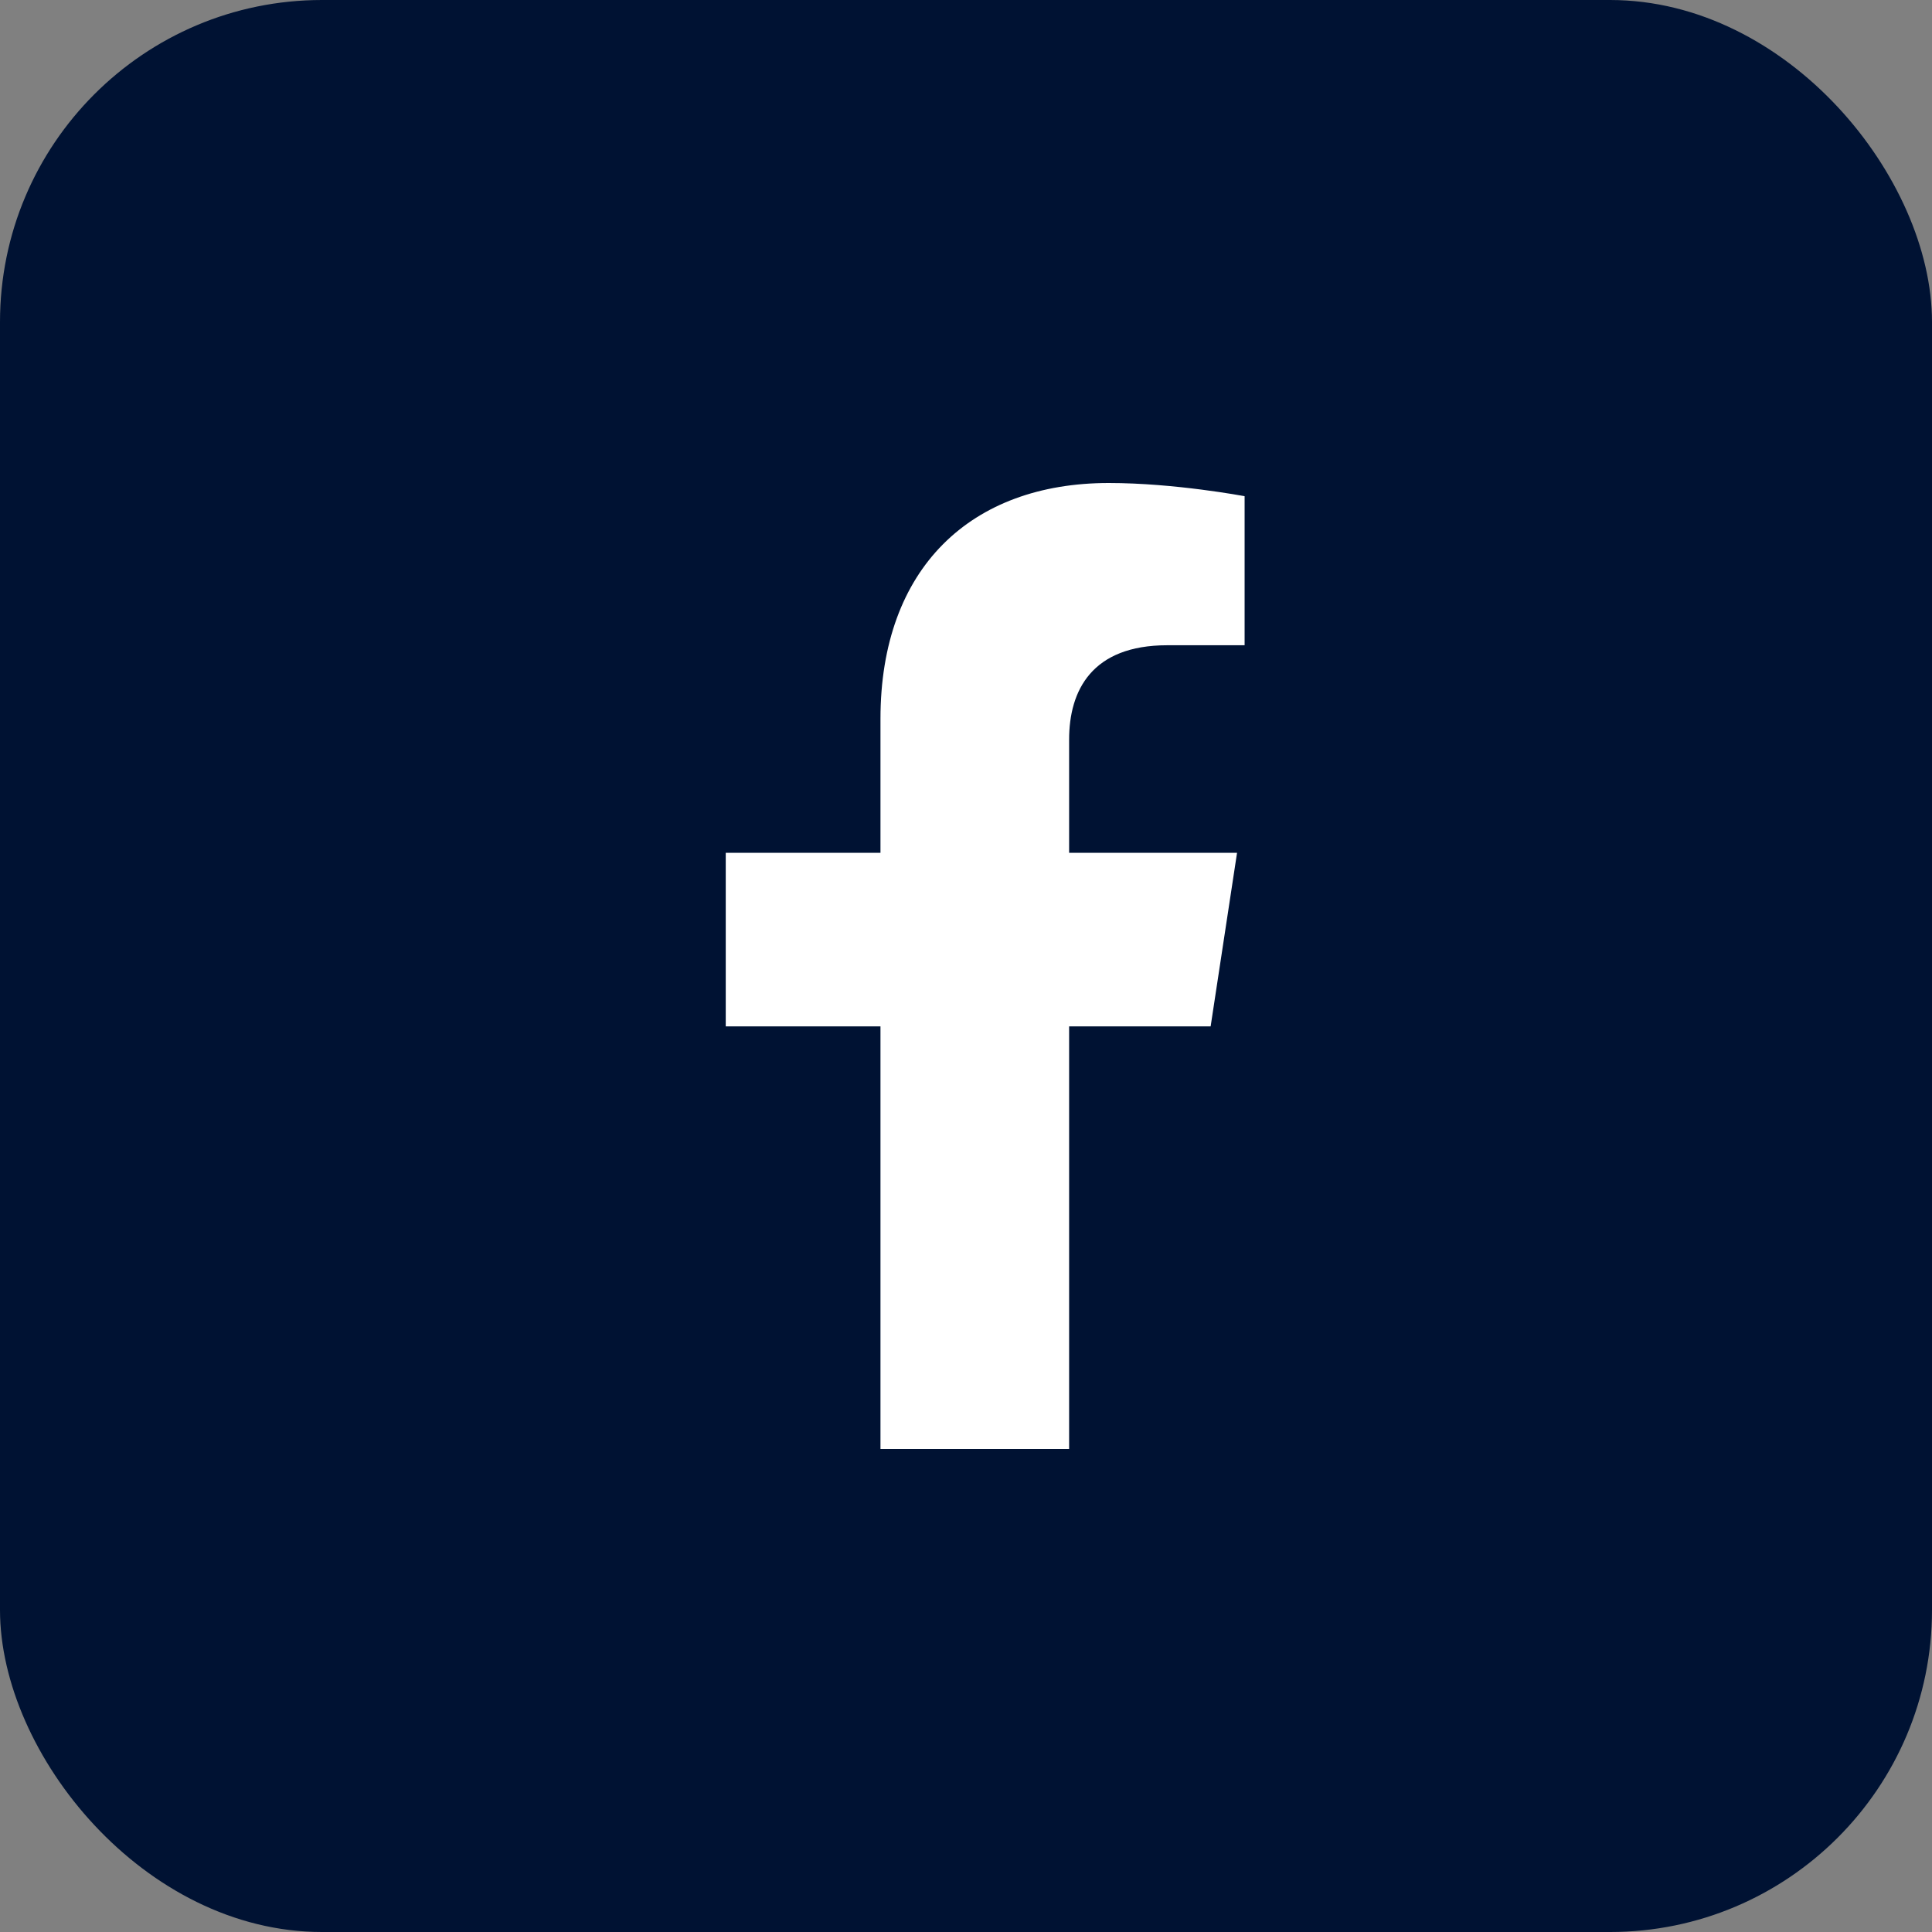
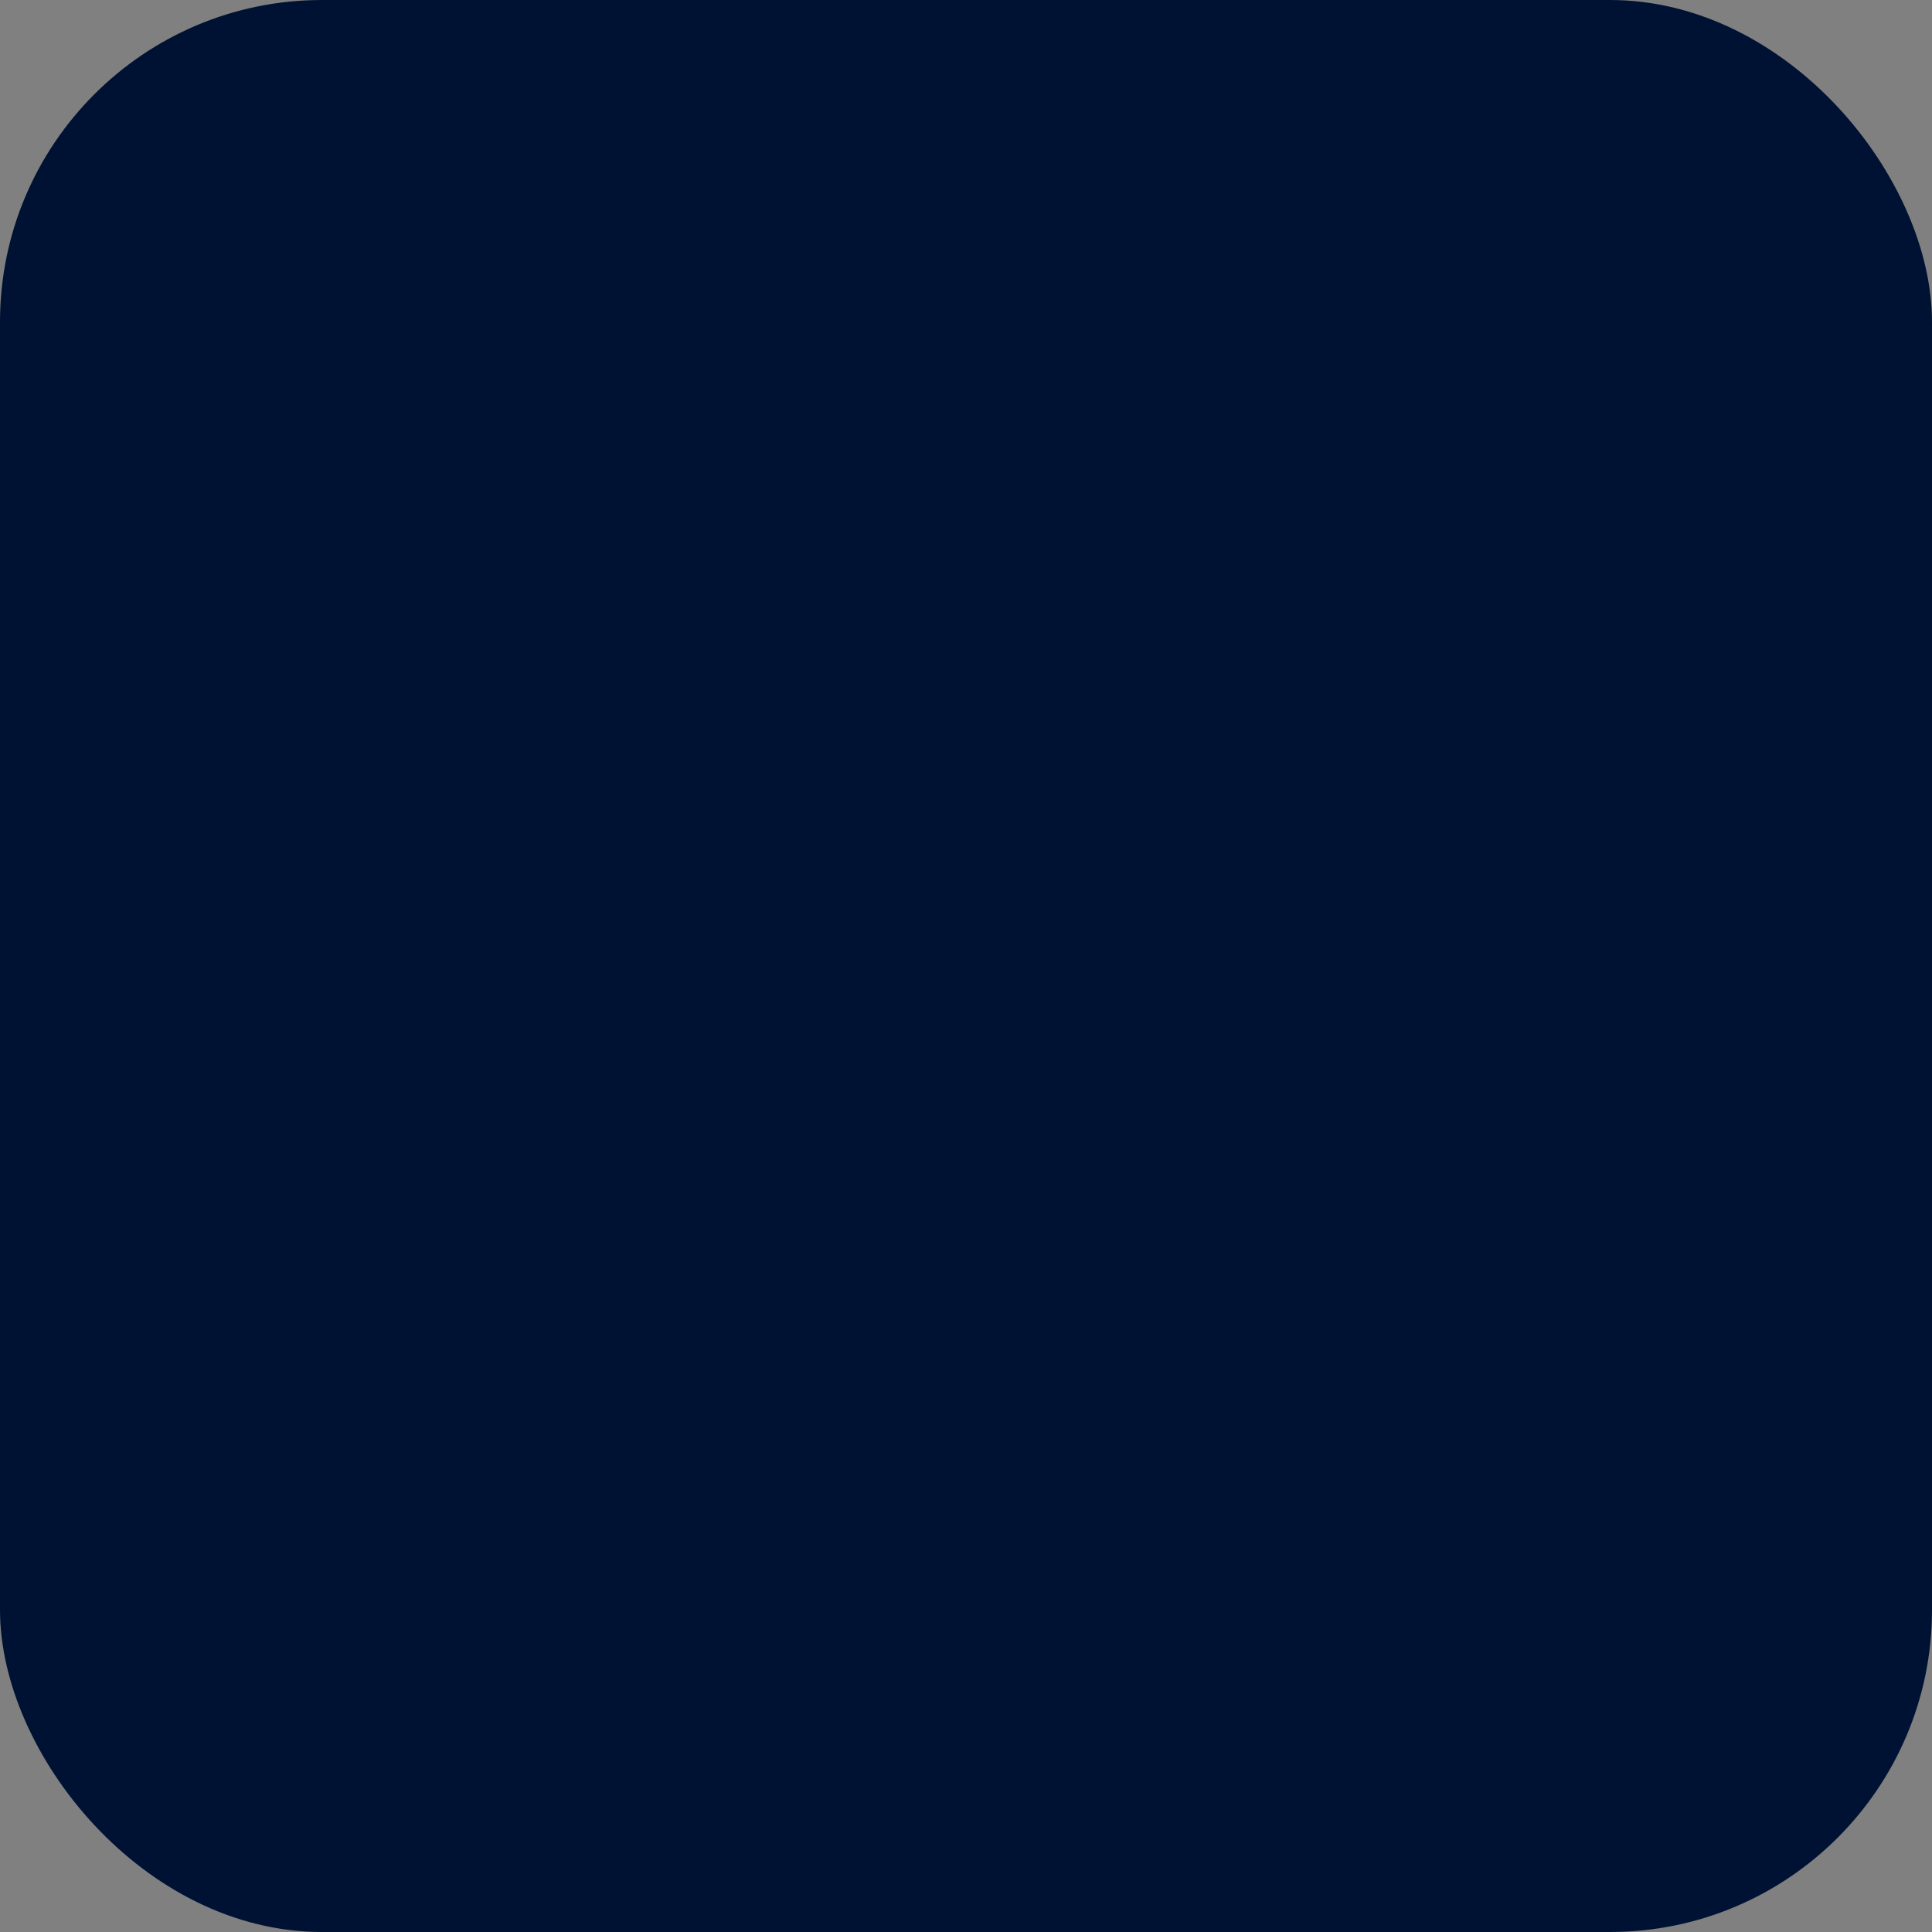
<svg xmlns="http://www.w3.org/2000/svg" width="48" height="48" viewBox="0 0 48 48" fill="none">
  <rect x="0" y="0" width="48" height="48" fill="#808080" stroke="none" />
  <rect width="48" height="48" rx="8" fill="#001233" />
-   <path d="M30.078 25.5H26.562V36H21.875V25.5H18.031V21.188H21.875V17.859C21.875 14.109 24.125 12 27.547 12C29.188 12 30.922 12.328 30.922 12.328V16.031H29C27.125 16.031 26.562 17.156 26.562 18.375V21.188H30.734L30.078 25.5Z" fill="white" />
</svg>